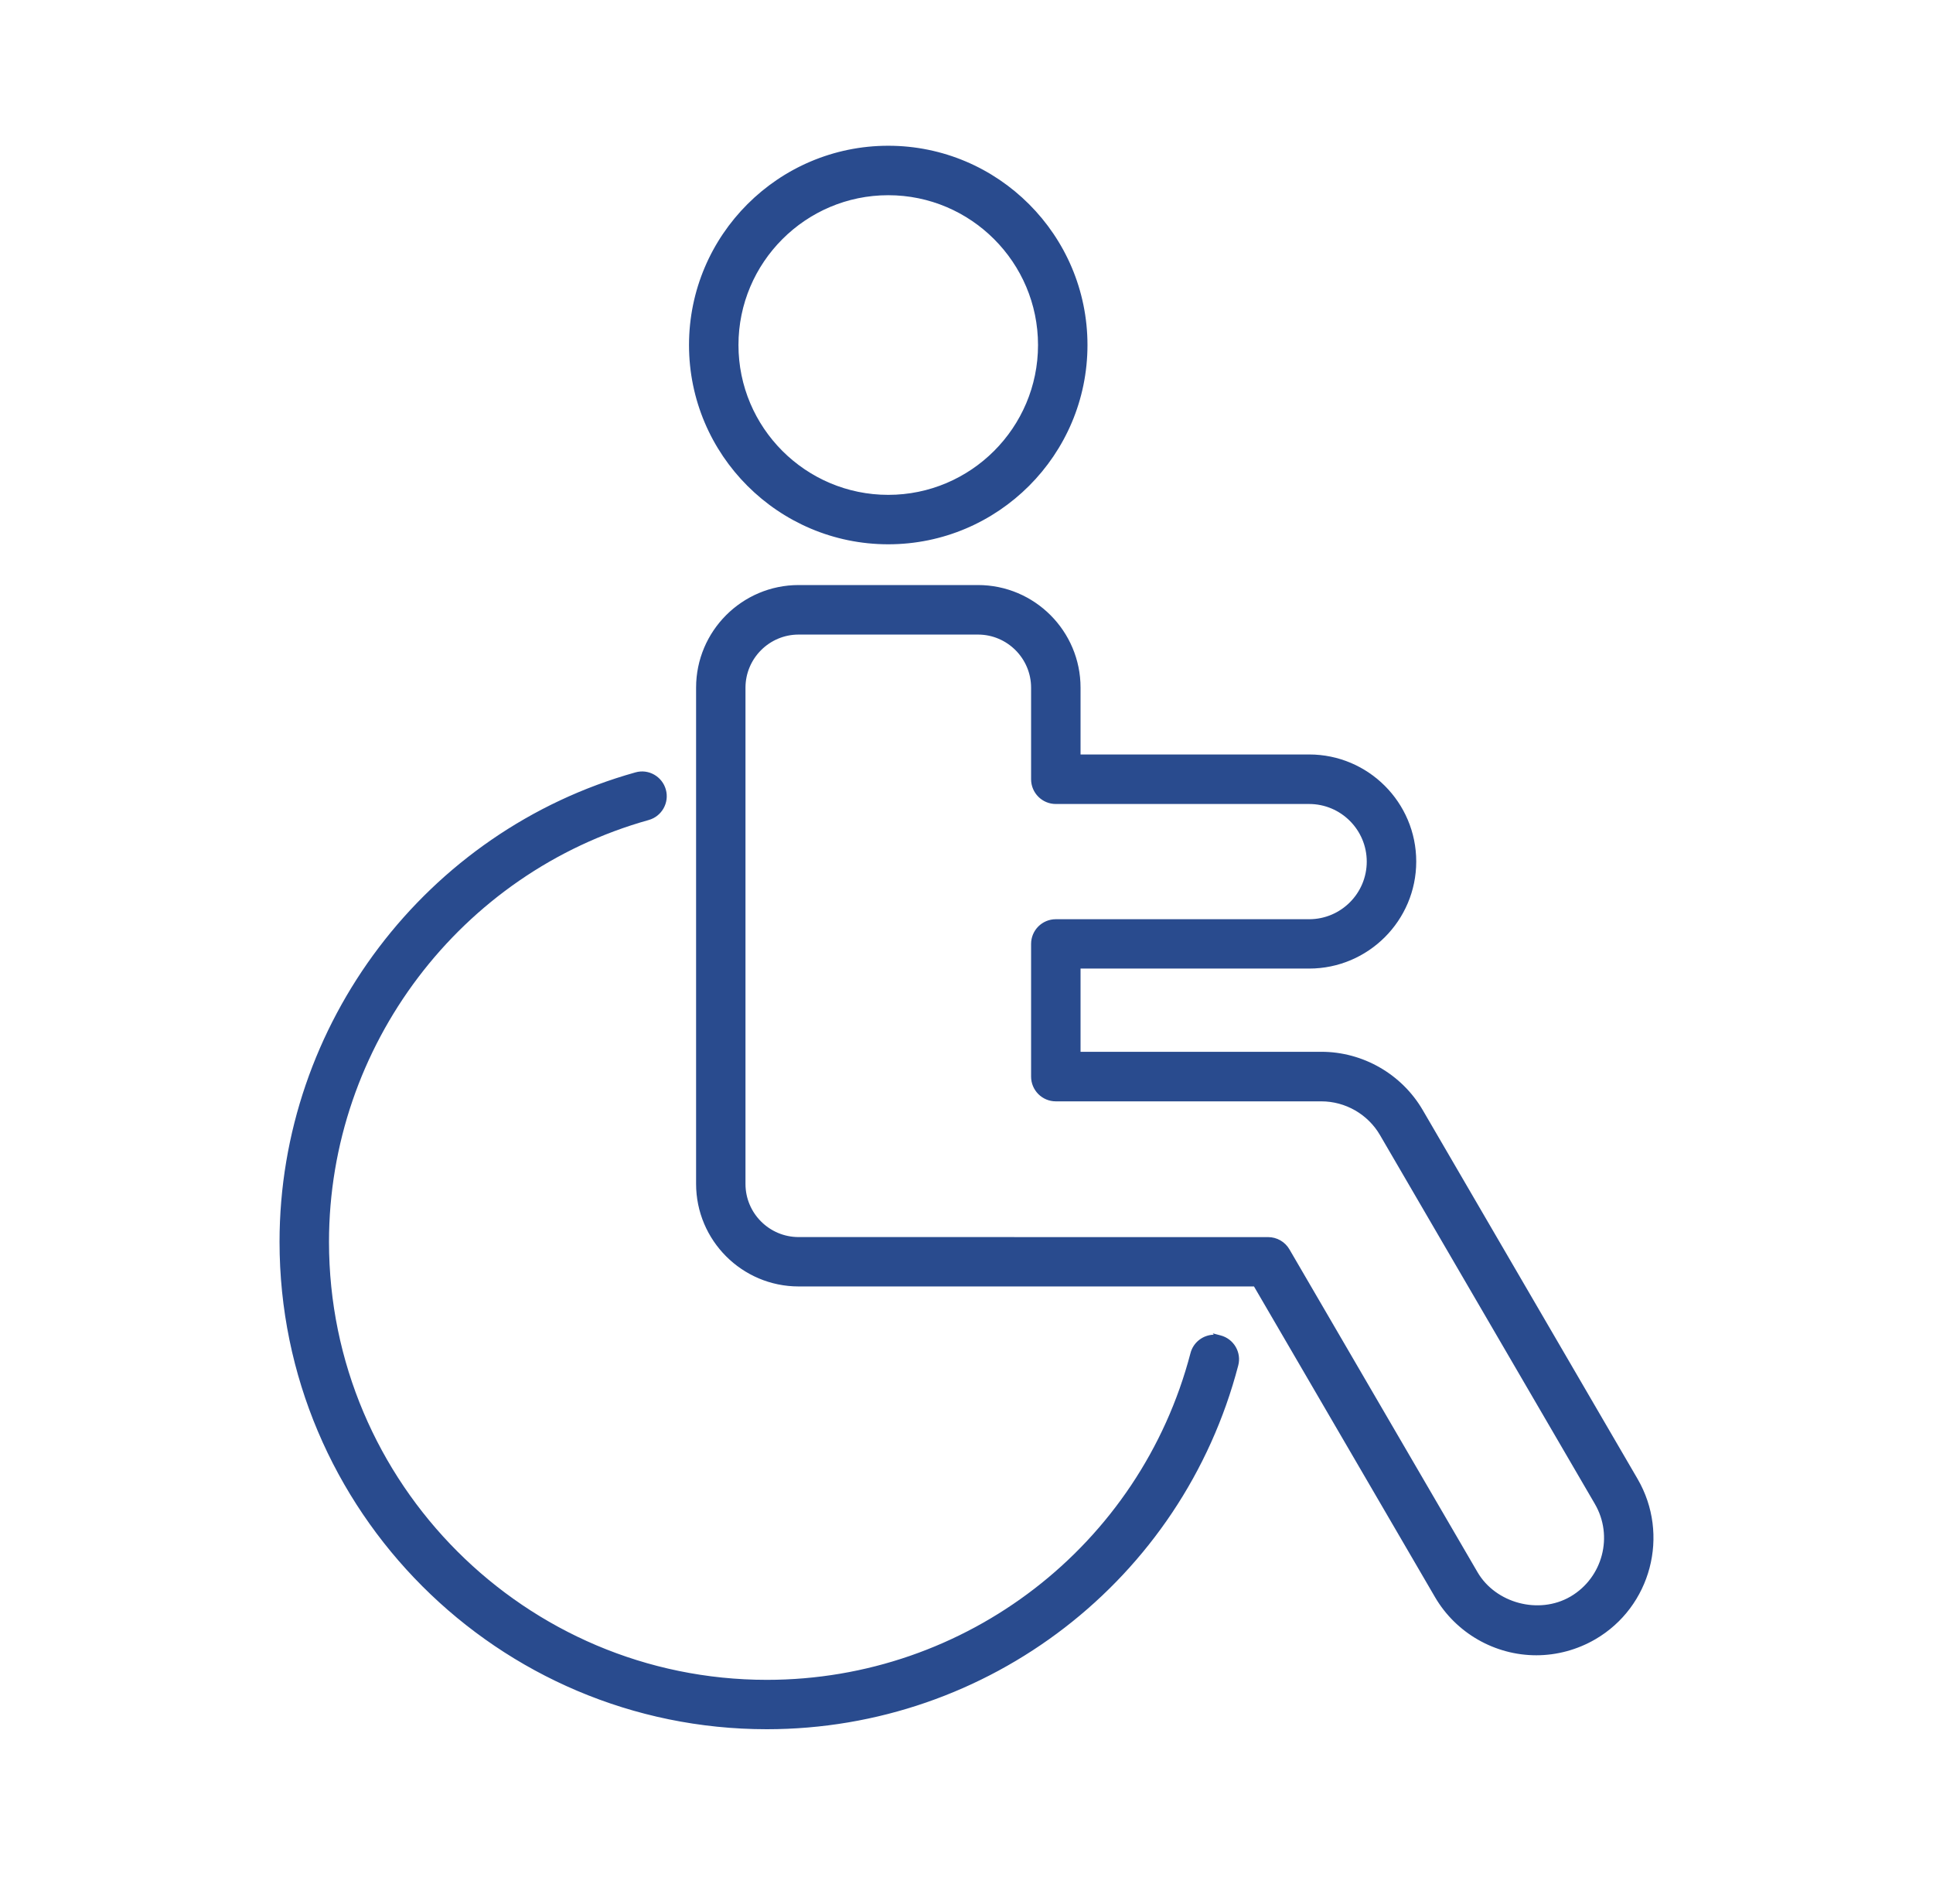
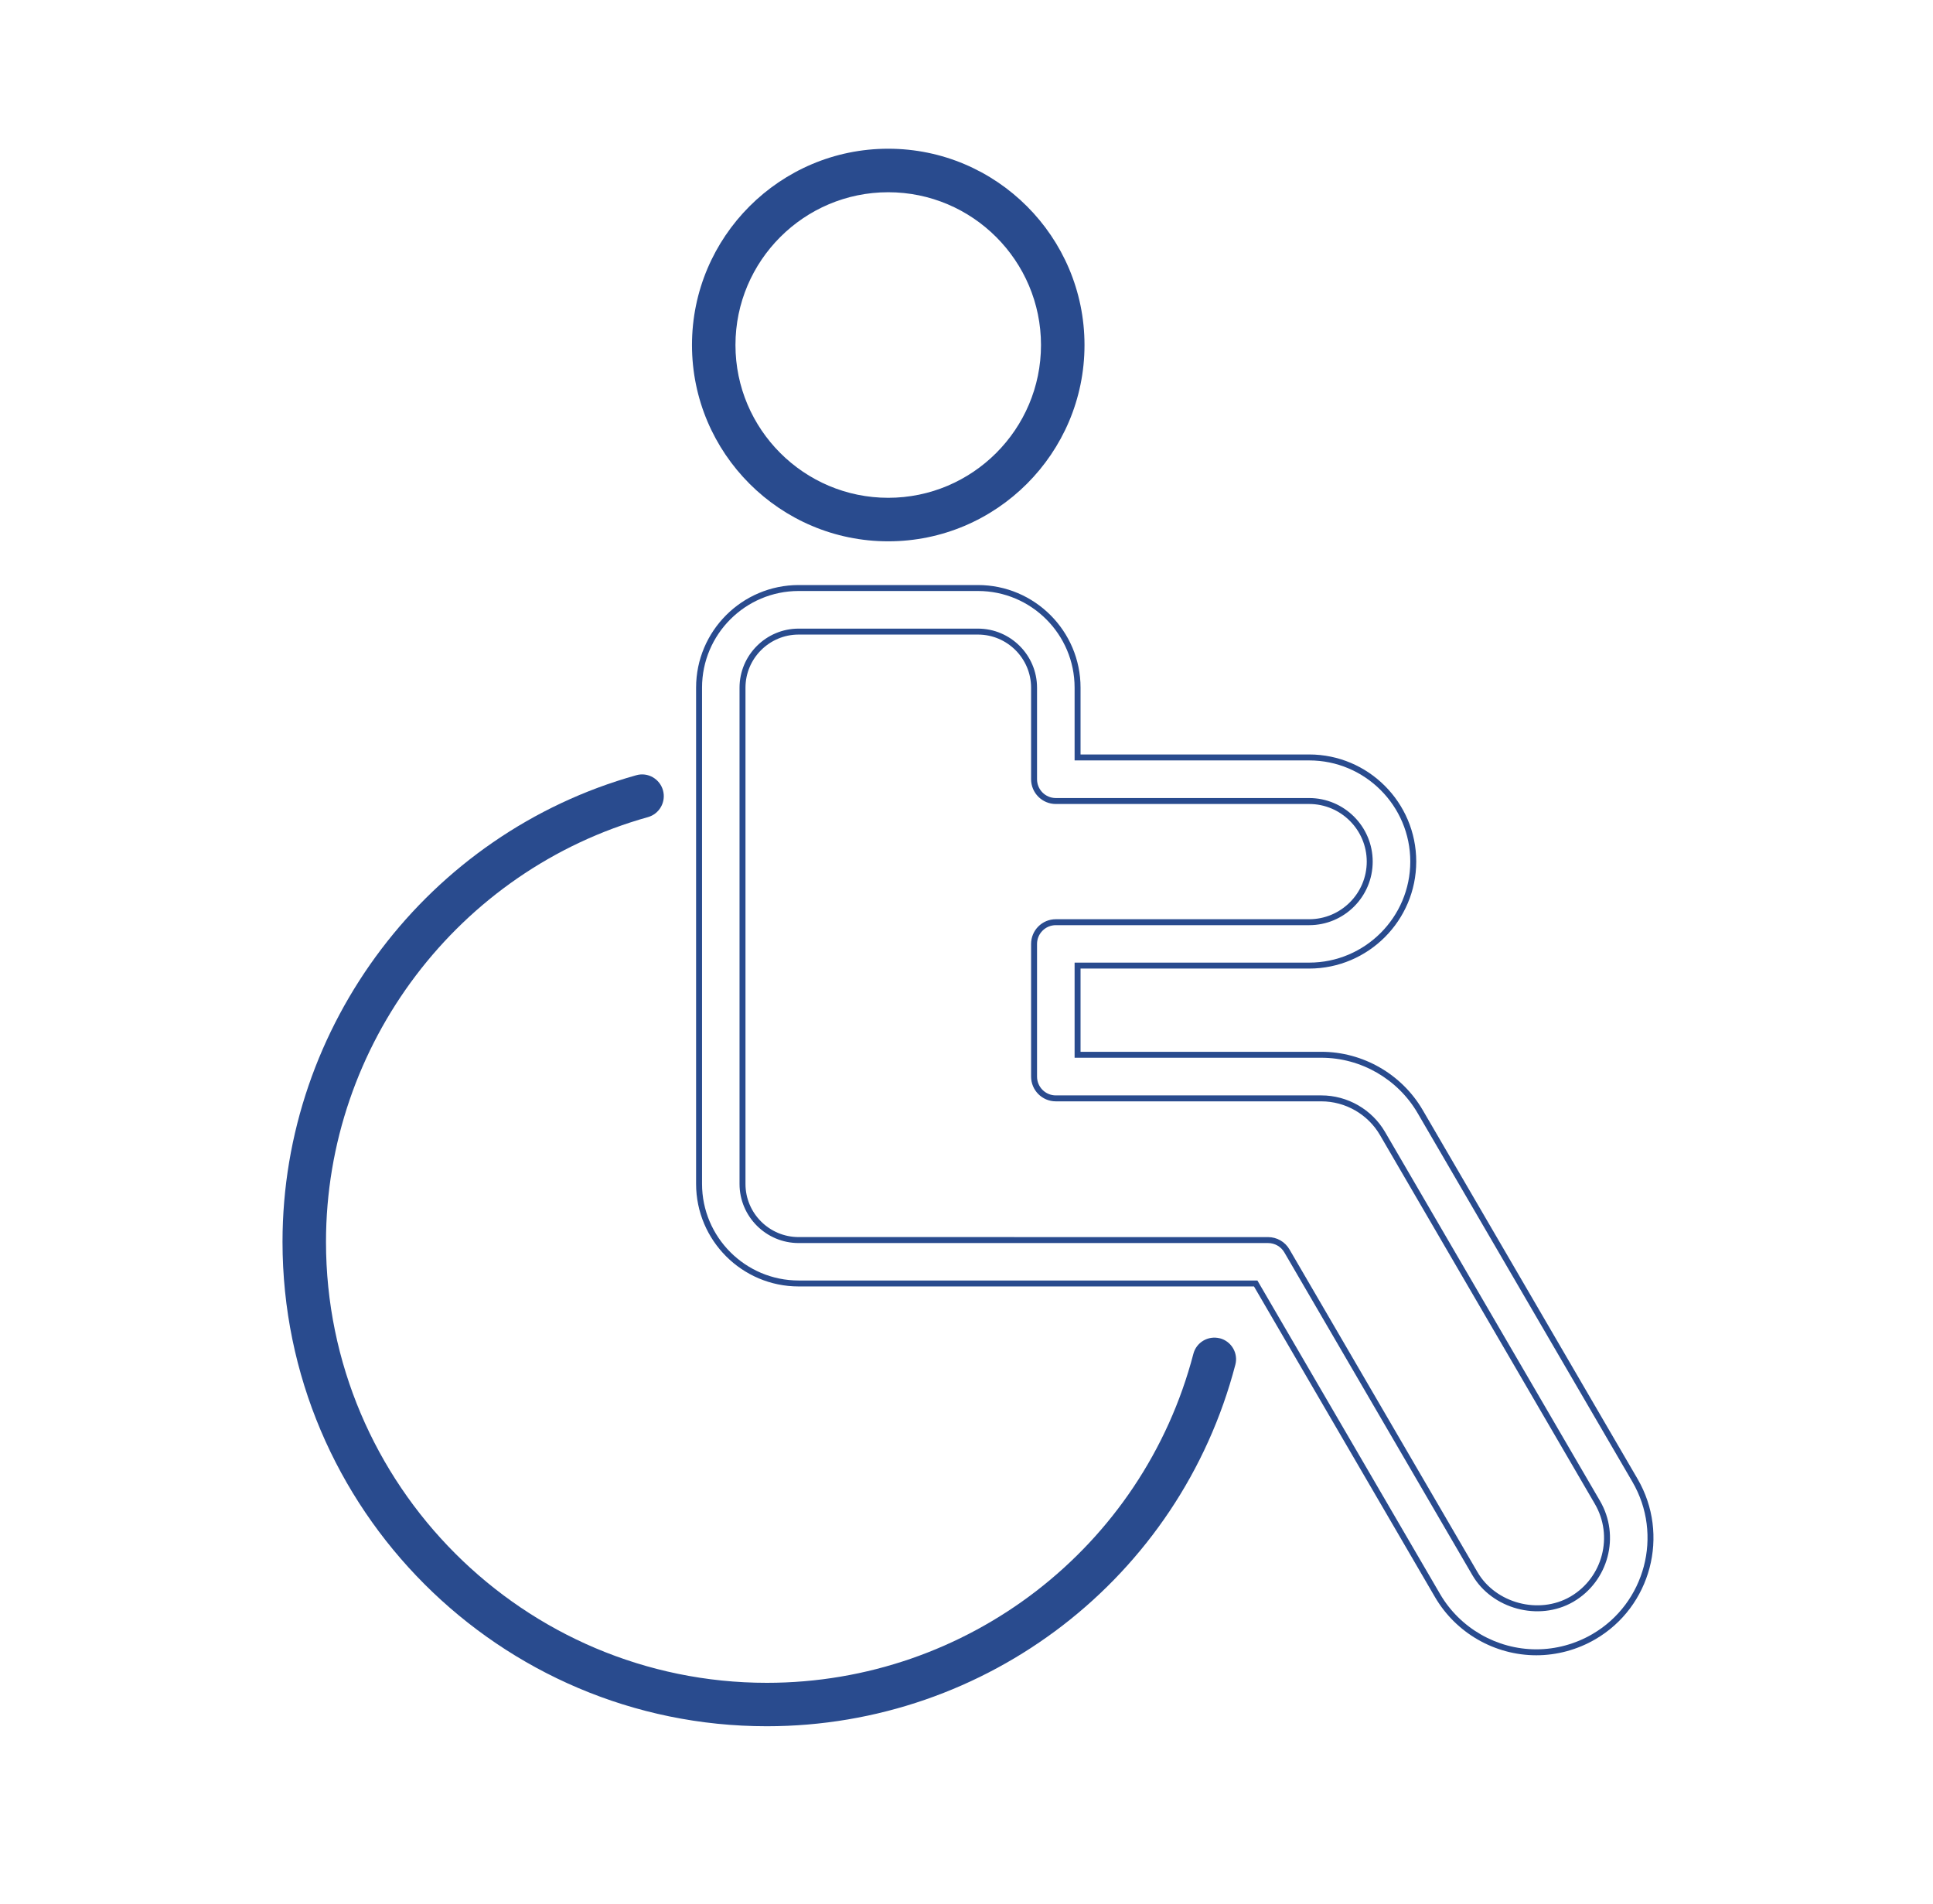
<svg xmlns="http://www.w3.org/2000/svg" width="65" height="64" viewBox="0 0 65 64" fill="none">
  <path d="M29.868 18.199C33.507 18.199 36.468 15.239 36.468 11.6C36.468 7.96 33.507 5 29.868 5C26.23 5 23.269 7.96 23.269 11.6C23.269 15.239 26.23 18.199 29.868 18.199ZM29.868 6.463C32.701 6.463 35.005 8.767 35.005 11.6C35.005 14.432 32.7 16.736 29.868 16.736C27.036 16.736 24.731 14.432 24.731 11.6C24.731 8.767 27.037 6.463 29.868 6.463Z" fill="#294B8E" />
-   <path fill-rule="evenodd" clip-rule="evenodd" d="M23.169 11.6C23.169 7.905 26.175 4.9 29.869 4.9C33.562 4.9 36.568 7.905 36.568 11.6C36.568 15.295 33.562 18.299 29.869 18.299C26.175 18.299 23.169 15.295 23.169 11.6ZM29.869 5.1C26.285 5.1 23.369 8.015 23.369 11.6C23.369 15.184 26.285 18.099 29.869 18.099C33.452 18.099 36.368 15.185 36.368 11.6C36.368 8.016 33.452 5.1 29.869 5.1ZM29.869 6.563C27.093 6.563 24.832 8.823 24.832 11.6C24.832 14.377 27.091 16.637 29.869 16.637C32.645 16.637 34.905 14.377 34.905 11.6C34.905 8.823 32.646 6.563 29.869 6.563ZM24.632 11.6C24.632 8.712 26.982 6.363 29.869 6.363C32.756 6.363 35.105 8.713 35.105 11.6C35.105 14.488 32.756 16.837 29.869 16.837C26.981 16.837 24.632 14.487 24.632 11.6Z" fill="#294B8E" />
-   <path d="M54.978 49.77L47.755 37.371C47.069 36.194 45.795 35.461 44.433 35.461H36.235V32.463H44.023C45.952 32.463 47.522 30.893 47.522 28.964C47.522 27.033 45.953 25.464 44.023 25.464H36.235V23.117C36.235 21.27 34.733 19.769 32.886 19.769H26.855C25.009 19.769 23.507 21.271 23.507 23.117V39.801C23.507 41.647 25.009 43.149 26.855 43.149H42.224L48.337 53.638C49.023 54.817 50.296 55.549 51.66 55.549C52.336 55.549 53.006 55.368 53.593 55.026C55.423 53.962 56.046 51.601 54.978 49.769L54.978 49.77ZM52.855 53.765C51.747 54.408 50.23 53.996 49.596 52.905L43.273 42.053C43.143 41.829 42.901 41.691 42.641 41.691L26.854 41.69C25.814 41.69 24.968 40.843 24.968 39.804V23.12C24.968 22.08 25.814 21.234 26.854 21.234H32.885C33.925 21.234 34.771 22.08 34.771 23.12V26.198C34.771 26.602 35.099 26.93 35.503 26.93H44.022C45.145 26.93 46.059 27.843 46.059 28.966C46.059 30.091 45.145 31.004 44.022 31.004H35.503C35.099 31.004 34.771 31.331 34.771 31.735V36.195C34.771 36.598 35.099 36.926 35.503 36.926H44.431C45.277 36.926 46.065 37.38 46.49 38.111L53.714 50.508C54.376 51.641 53.991 53.103 52.856 53.764L52.855 53.765Z" fill="#294B8E" />
  <path fill-rule="evenodd" clip-rule="evenodd" d="M23.407 23.118C23.407 21.216 24.954 19.669 26.856 19.669H32.886C34.788 19.669 36.335 21.216 36.335 23.118V25.365H44.023C46.008 25.365 47.623 26.978 47.623 28.964C47.623 30.949 46.007 32.563 44.023 32.563H36.335V35.361H44.433C45.831 35.361 47.138 36.113 47.842 37.321L55.065 49.719C56.16 51.599 55.521 54.021 53.644 55.113C53.041 55.463 52.354 55.65 51.661 55.65C50.261 55.65 48.954 54.898 48.251 53.689C48.251 53.689 48.251 53.689 48.251 53.689L42.167 43.25H26.856C24.954 43.25 23.407 41.703 23.407 39.801V23.118ZM26.856 19.869C25.064 19.869 23.607 21.326 23.607 23.118V39.801C23.607 41.593 25.064 43.05 26.856 43.05H42.282L48.423 53.588C49.091 54.736 50.332 55.45 51.661 55.45C52.319 55.45 52.971 55.273 53.543 54.94C55.325 53.903 55.932 51.605 54.893 49.82L47.669 37.421C47.001 36.275 45.76 35.561 44.433 35.561H36.135V32.363H44.023C45.897 32.363 47.423 30.839 47.423 28.964C47.423 27.089 45.898 25.565 44.023 25.565H36.135V23.118C36.135 21.326 34.678 19.869 32.886 19.869H26.856ZM26.855 21.334C25.87 21.334 25.068 22.136 25.068 23.121V39.804C25.068 40.789 25.87 41.59 26.855 41.59L42.641 41.591C42.937 41.591 43.211 41.748 43.359 42.003M43.359 42.003L49.683 52.855C50.289 53.898 51.745 54.294 52.806 53.678L52.815 53.673C53.895 53.037 54.261 51.641 53.628 50.559L46.404 38.161C45.997 37.461 45.241 37.027 44.432 37.027H35.503C35.044 37.027 34.672 36.654 34.672 36.195V31.735C34.672 31.276 35.044 30.904 35.503 30.904H44.022C45.09 30.904 45.959 30.036 45.959 28.967C45.959 27.899 45.09 27.03 44.022 27.03H35.503C35.044 27.03 34.672 26.657 34.672 26.198V23.121C34.672 22.136 33.87 21.334 32.885 21.334H26.855M24.868 23.121C24.868 22.026 25.76 21.134 26.855 21.134H32.885C33.98 21.134 34.872 22.026 34.872 23.121V26.198C34.872 26.547 35.154 26.83 35.503 26.83H44.022C45.201 26.83 46.159 27.789 46.159 28.967C46.159 30.147 45.201 31.104 44.022 31.104H35.503C35.155 31.104 34.872 31.387 34.872 31.735V36.195C34.872 36.544 35.154 36.827 35.503 36.827H44.432C45.313 36.827 46.134 37.299 46.577 38.061C46.577 38.061 46.577 38.061 46.577 38.061L53.801 50.458C54.491 51.639 54.089 53.162 52.907 53.851L52.897 53.857C51.741 54.521 50.17 54.091 49.51 52.955M49.51 52.955L43.187 42.104C43.075 41.911 42.866 41.791 42.641 41.791L26.855 41.791C25.76 41.791 24.868 40.899 24.868 39.804V23.121" fill="#294B8E" />
  <path d="M41.019 44.994C40.626 44.894 40.23 45.128 40.129 45.516C38.427 52.028 32.529 56.576 25.786 56.576C17.612 56.576 10.962 49.926 10.962 41.752C10.962 35.126 15.414 29.253 21.786 27.472C22.175 27.364 22.402 26.959 22.294 26.571C22.186 26.183 21.781 25.951 21.393 26.064C14.392 28.02 9.5 34.471 9.5 41.751C9.5 50.73 16.806 58.036 25.785 58.036C33.192 58.036 39.672 53.039 41.54 45.883C41.644 45.495 41.41 45.094 41.018 44.992L41.019 44.994Z" fill="#294B8E" />
-   <path fill-rule="evenodd" clip-rule="evenodd" d="M21.366 25.968C21.808 25.84 22.268 26.105 22.39 26.545C22.513 26.985 22.256 27.445 21.813 27.569C15.484 29.338 11.063 35.171 11.063 41.752C11.063 49.872 17.668 56.476 25.787 56.476C32.484 56.476 38.342 51.959 40.032 45.491C40.127 45.127 40.451 44.883 40.812 44.872L40.781 44.827L41.044 44.896C41.489 45.012 41.755 45.468 41.637 45.909C39.757 53.109 33.237 58.136 25.785 58.136C16.751 58.136 9.4 50.786 9.4 41.751C9.4 34.427 14.322 27.936 21.366 25.968ZM41.031 45.1L40.995 45.091C40.655 45.005 40.313 45.208 40.226 45.542L40.226 45.542C38.512 52.098 32.575 56.676 25.787 56.676C17.557 56.676 10.863 49.982 10.863 41.752C10.863 35.082 15.344 29.169 21.76 27.376L21.76 27.376C22.095 27.283 22.291 26.933 22.198 26.598C22.104 26.263 21.754 26.063 21.421 26.16L21.42 26.16C14.462 28.105 9.6 34.516 9.6 41.751C9.6 50.676 16.861 57.936 25.785 57.936C33.147 57.936 39.587 52.97 41.444 45.858L41.444 45.858C41.53 45.536 41.347 45.204 41.031 45.1Z" fill="#294B8E" />
</svg>